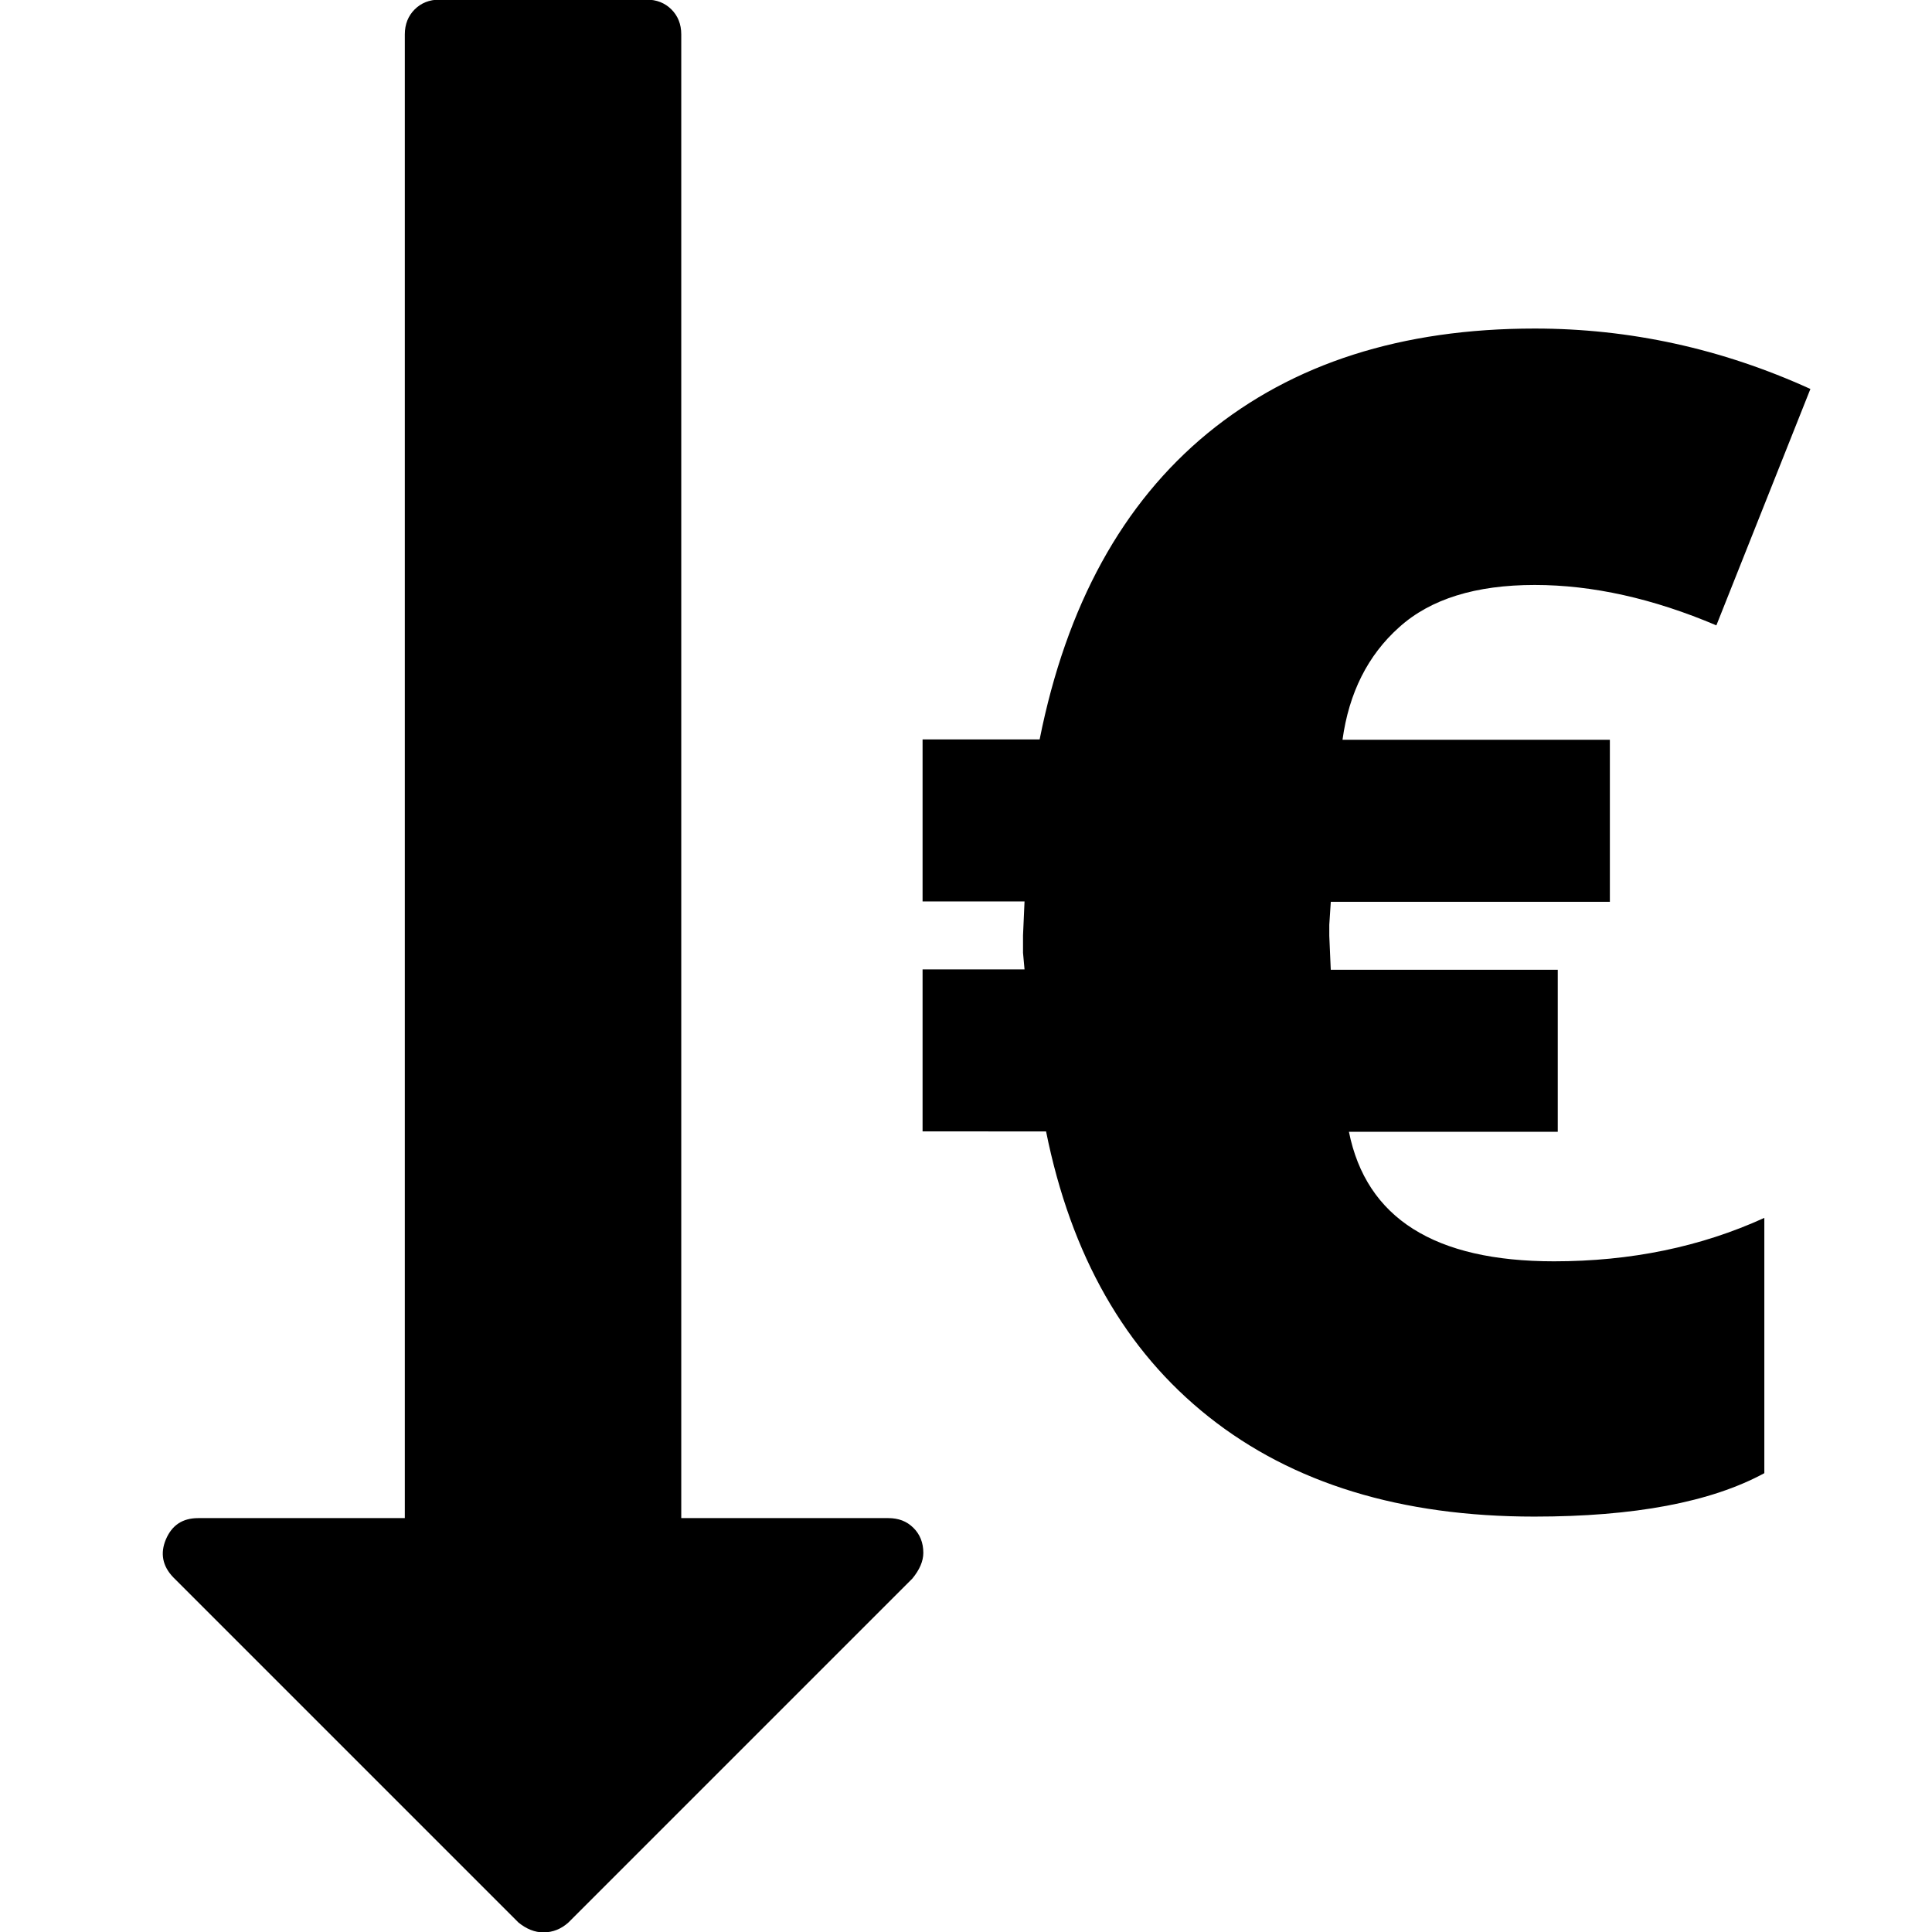
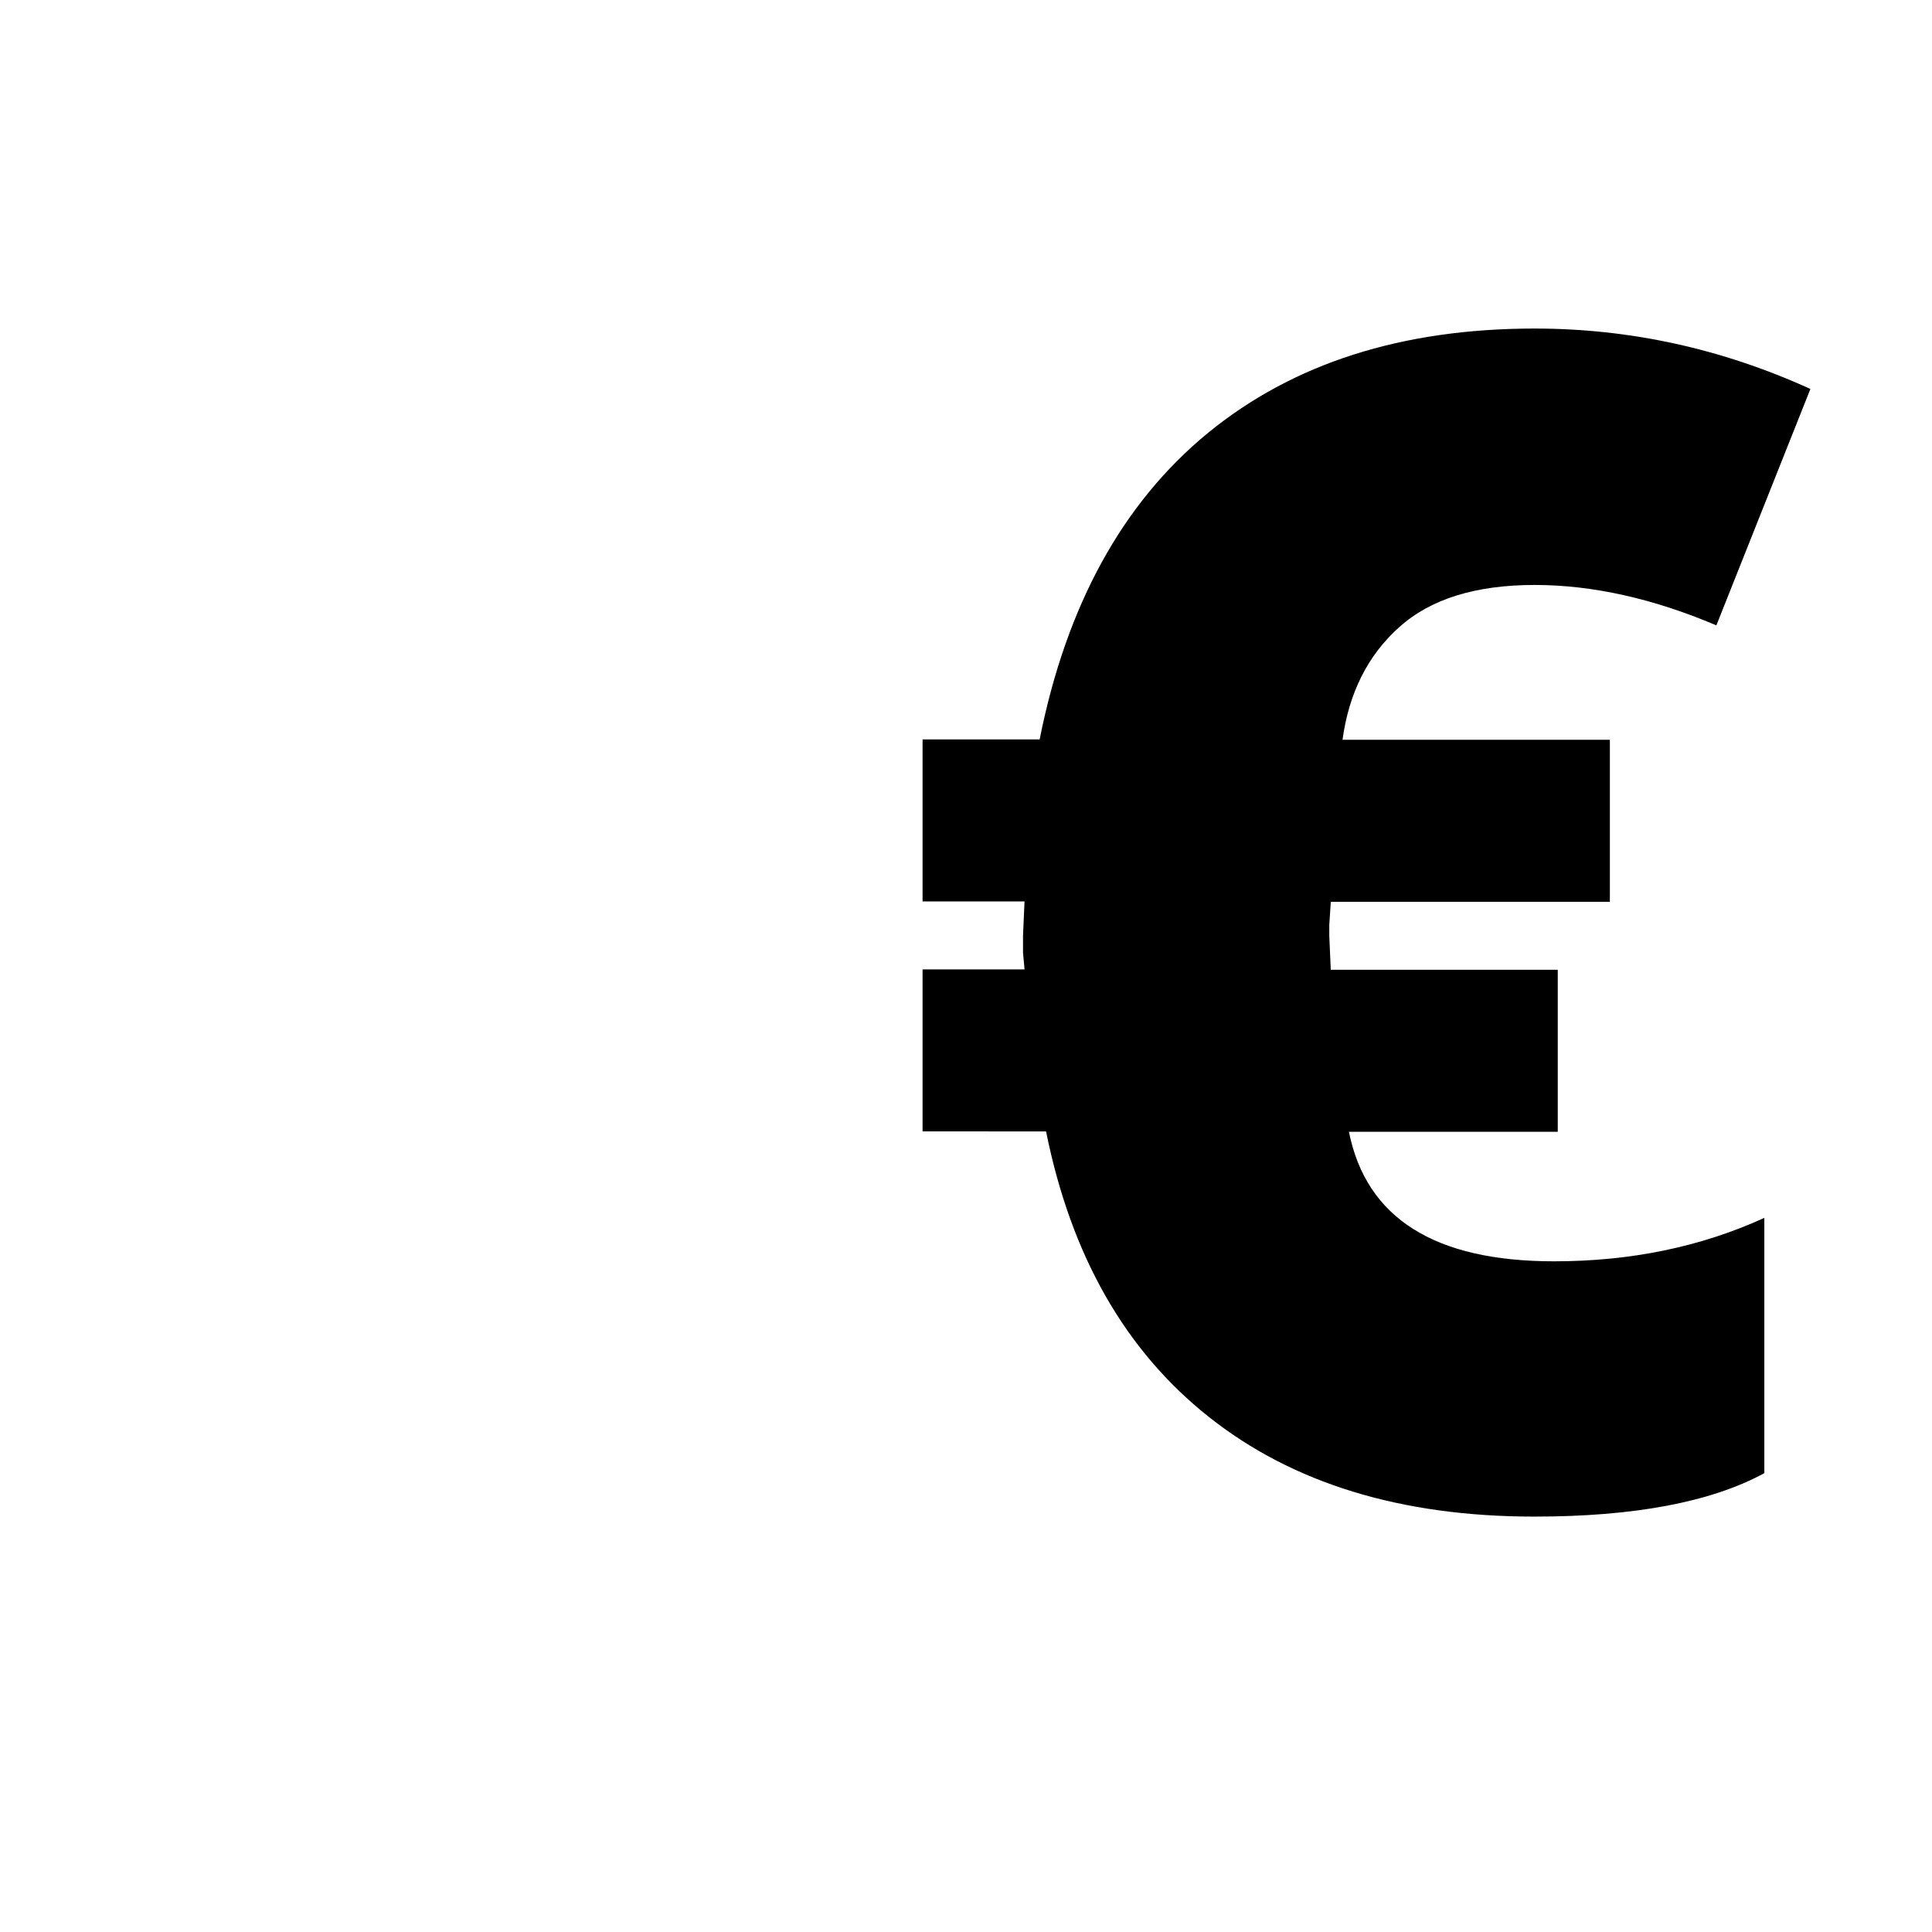
<svg xmlns="http://www.w3.org/2000/svg" version="1.1" id="Capa_1" x="0px" y="0px" viewBox="0 0 511.6 511.6" style="enable-background:new 0 0 511.6 511.6;" xml:space="preserve">
  <g>
-     <path d="M235.2,402h-54.8V9.1c0-2.7-0.9-4.9-2.6-6.6c-1.7-1.7-3.9-2.6-6.6-2.6h-54.8c-2.7,0-4.9,0.9-6.6,2.6   c-1.7,1.7-2.6,3.9-2.6,6.6V402H52.5c-4.2,0-7,1.9-8.6,5.7c-1.5,3.6-0.9,7,2,10l91.4,91.4c2.1,1.7,4.3,2.6,6.6,2.6   c2.5,0,4.7-0.9,6.6-2.6l91.1-91.1c1.9-2.3,2.9-4.6,2.9-6.8c0-2.7-0.9-4.9-2.6-6.6C240.1,402.8,237.9,402,235.2,402z" />
    <path d="M357.2,299.7h55.3v-42.9h-60.1v0.2l-0.4-9.2v-2.9l0.4-6.1h73.9v-42.9h-70.8c1.7-12.4,6.7-22.4,15-29.8   c8.3-7.5,20.3-11.2,35.9-11.2c15.3,0,31.4,3.6,48.1,10.7l24.9-62.6C455.9,92.3,431.5,87,406.4,87c-35.2,0-64,9.2-86.6,27.7   c-22.5,18.5-37.4,45.5-44.5,81.1h-31v42.9h27l-0.4,9v4.6l0.4,4.4h-27v42.9H277c6.6,32.8,20.9,58,43.1,75.6   c22.2,17.6,50.9,26.4,86.2,26.4c26.4,0,46.7-3.8,60.9-11.5v-67.6c-16.9,7.7-35.4,11.5-55.7,11.5C379.9,334,361.8,322.6,357.2,299.7   z" />
  </g>
</svg>